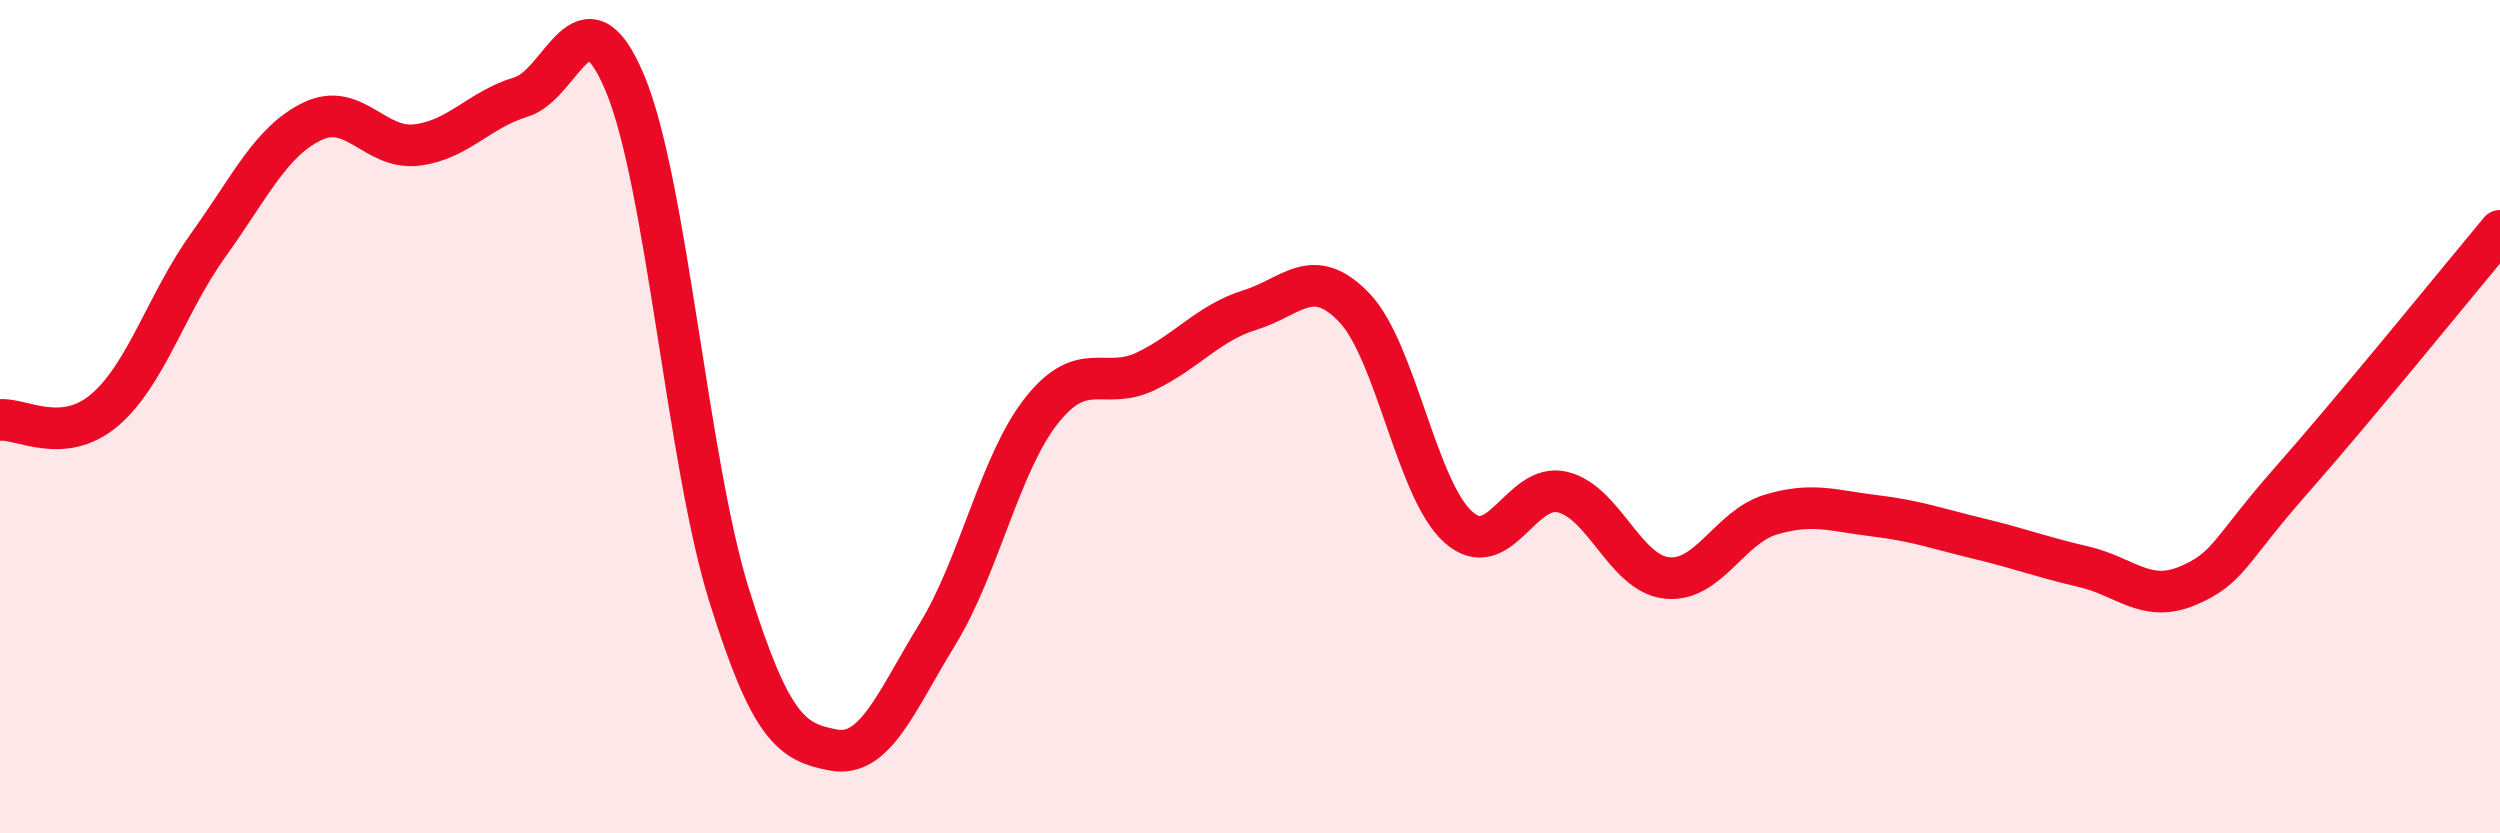
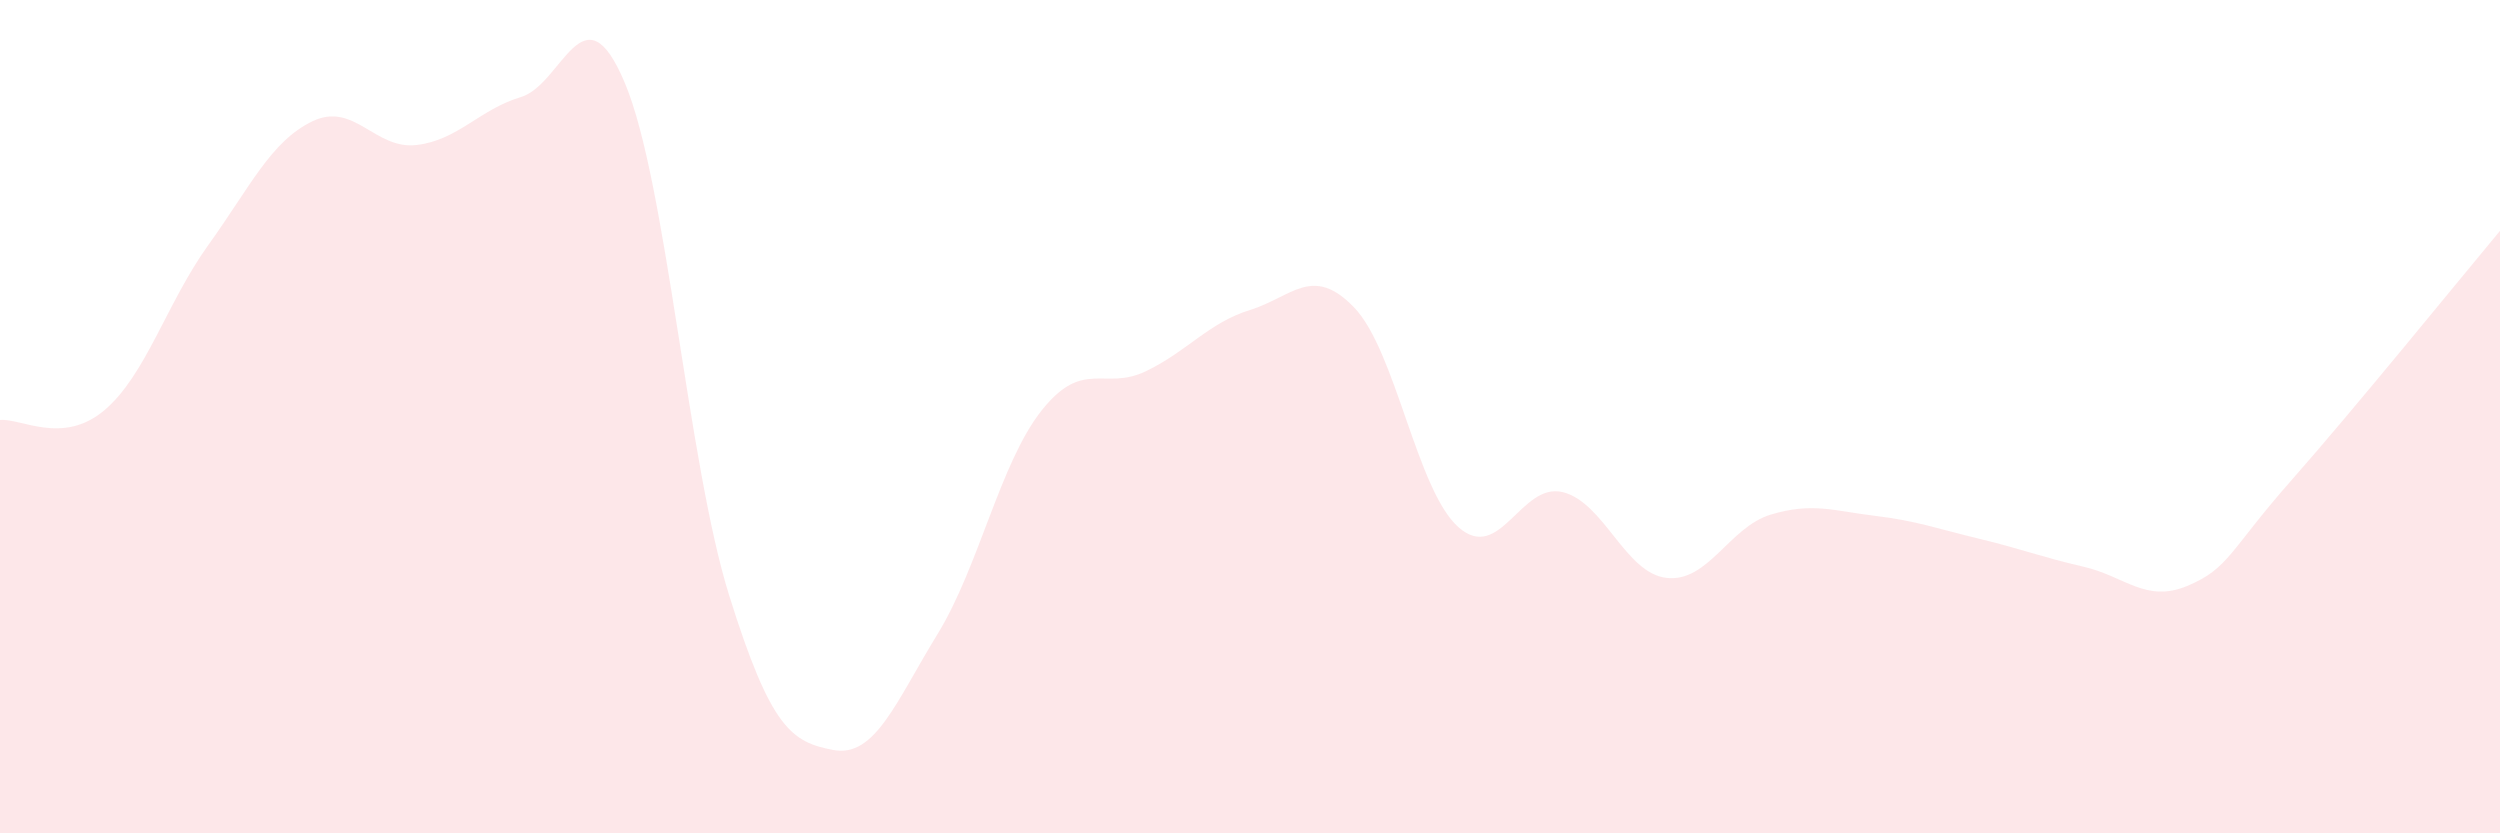
<svg xmlns="http://www.w3.org/2000/svg" width="60" height="20" viewBox="0 0 60 20">
  <path d="M 0,10.08 C 0.5,10.03 1.5,10.69 2.5,9.85 C 3.5,9.01 4,7.27 5,5.88 C 6,4.49 6.5,3.39 7.5,2.91 C 8.5,2.43 9,3.6 10,3.48 C 11,3.36 11.5,2.63 12.5,2.33 C 13.5,2.03 14,-0.39 15,2 C 16,4.39 16.5,11.09 17.5,14.29 C 18.5,17.49 19,17.81 20,18 C 21,18.19 21.5,16.85 22.5,15.22 C 23.5,13.59 24,11.11 25,9.85 C 26,8.59 26.5,9.39 27.5,8.91 C 28.5,8.43 29,7.75 30,7.44 C 31,7.13 31.5,6.34 32.5,7.38 C 33.5,8.42 34,11.76 35,12.65 C 36,13.54 36.5,11.57 37.5,11.81 C 38.5,12.05 39,13.76 40,13.87 C 41,13.98 41.5,12.65 42.5,12.35 C 43.5,12.05 44,12.26 45,12.38 C 46,12.5 46.5,12.69 47.5,12.93 C 48.5,13.17 49,13.37 50,13.6 C 51,13.83 51.5,14.48 52.5,14.06 C 53.5,13.64 53.5,13.22 55,11.52 C 56.5,9.82 59,6.74 60,5.54L60 20L0 20Z" fill="#EB0A25" opacity="0.1" stroke-linecap="round" stroke-linejoin="round" />
-   <path d="M 0,10.08 C 0.5,10.03 1.5,10.69 2.5,9.85 C 3.5,9.01 4,7.27 5,5.88 C 6,4.49 6.5,3.39 7.5,2.91 C 8.5,2.43 9,3.6 10,3.48 C 11,3.36 11.5,2.63 12.5,2.33 C 13.5,2.03 14,-0.39 15,2 C 16,4.39 16.5,11.09 17.5,14.29 C 18.5,17.49 19,17.81 20,18 C 21,18.19 21.5,16.85 22.5,15.22 C 23.5,13.59 24,11.11 25,9.85 C 26,8.59 26.5,9.39 27.5,8.91 C 28.5,8.43 29,7.75 30,7.44 C 31,7.13 31.5,6.34 32.5,7.38 C 33.5,8.42 34,11.76 35,12.65 C 36,13.54 36.5,11.57 37.5,11.81 C 38.5,12.05 39,13.76 40,13.87 C 41,13.98 41.5,12.65 42.5,12.35 C 43.5,12.05 44,12.26 45,12.38 C 46,12.5 46.5,12.69 47.5,12.93 C 48.5,13.17 49,13.37 50,13.6 C 51,13.83 51.5,14.48 52.5,14.06 C 53.5,13.64 53.5,13.22 55,11.52 C 56.5,9.82 59,6.74 60,5.54" stroke="#EB0A25" stroke-width="1" fill="none" stroke-linecap="round" stroke-linejoin="round" />
</svg>